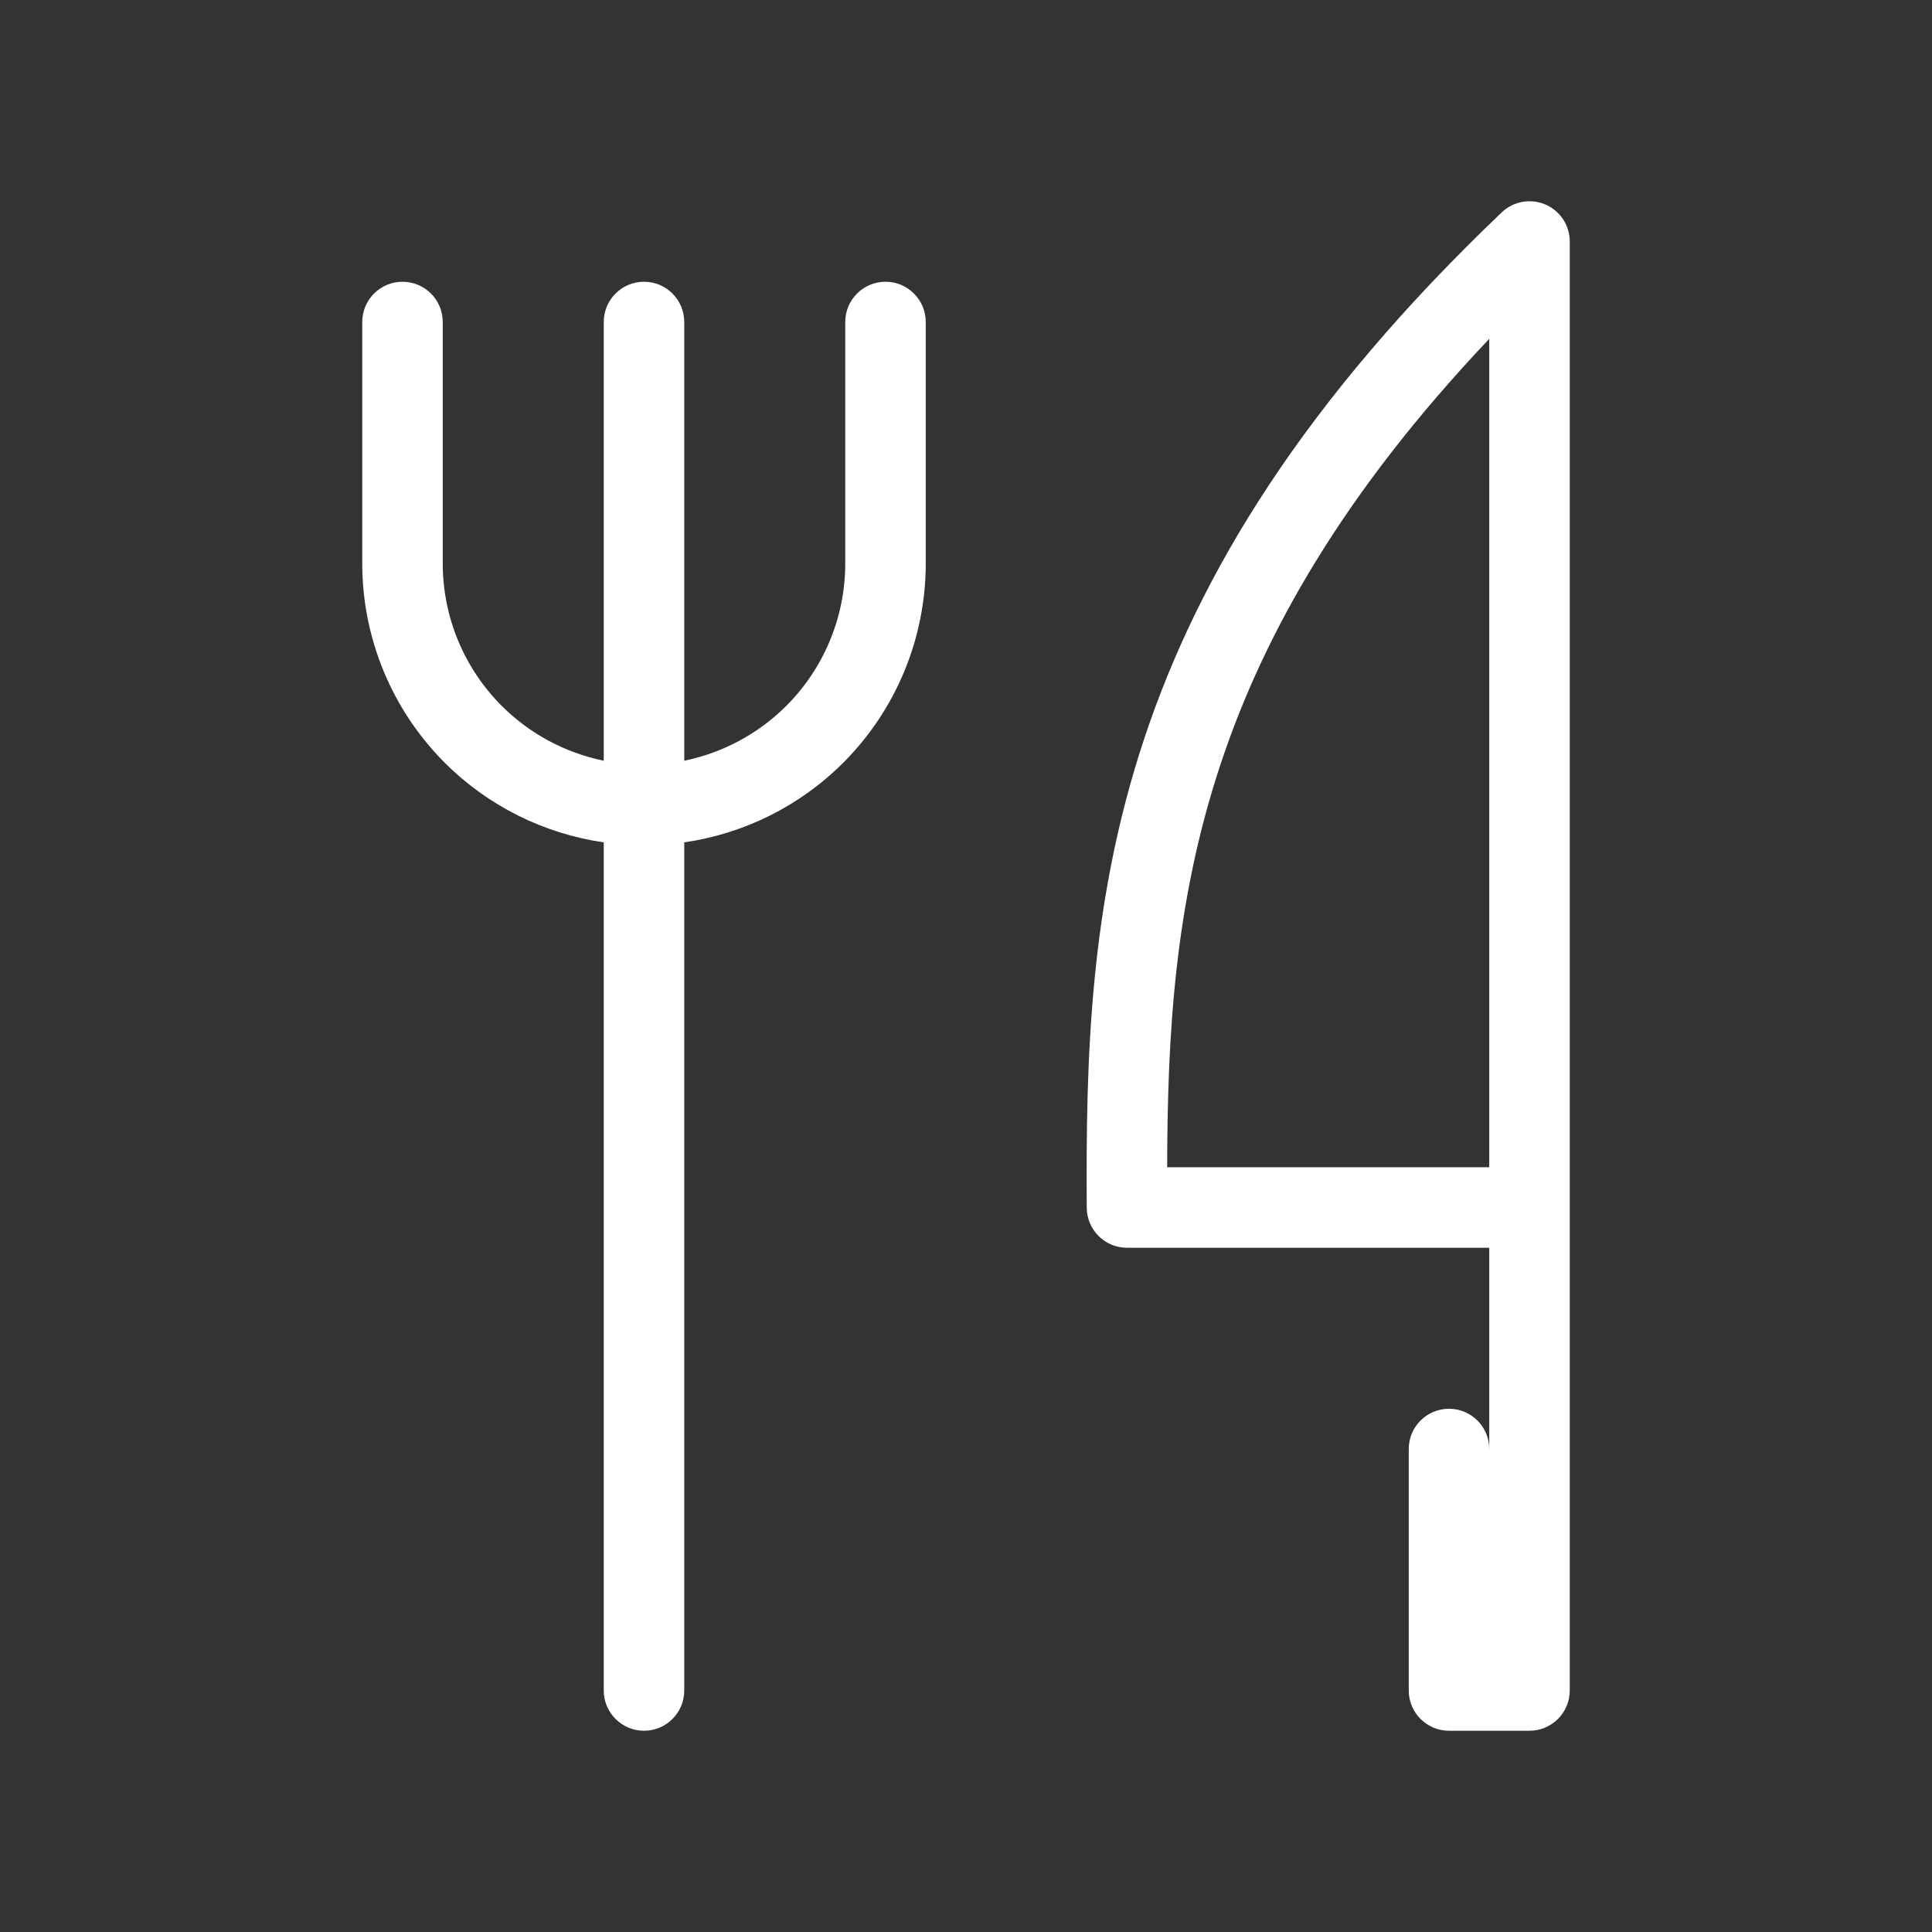
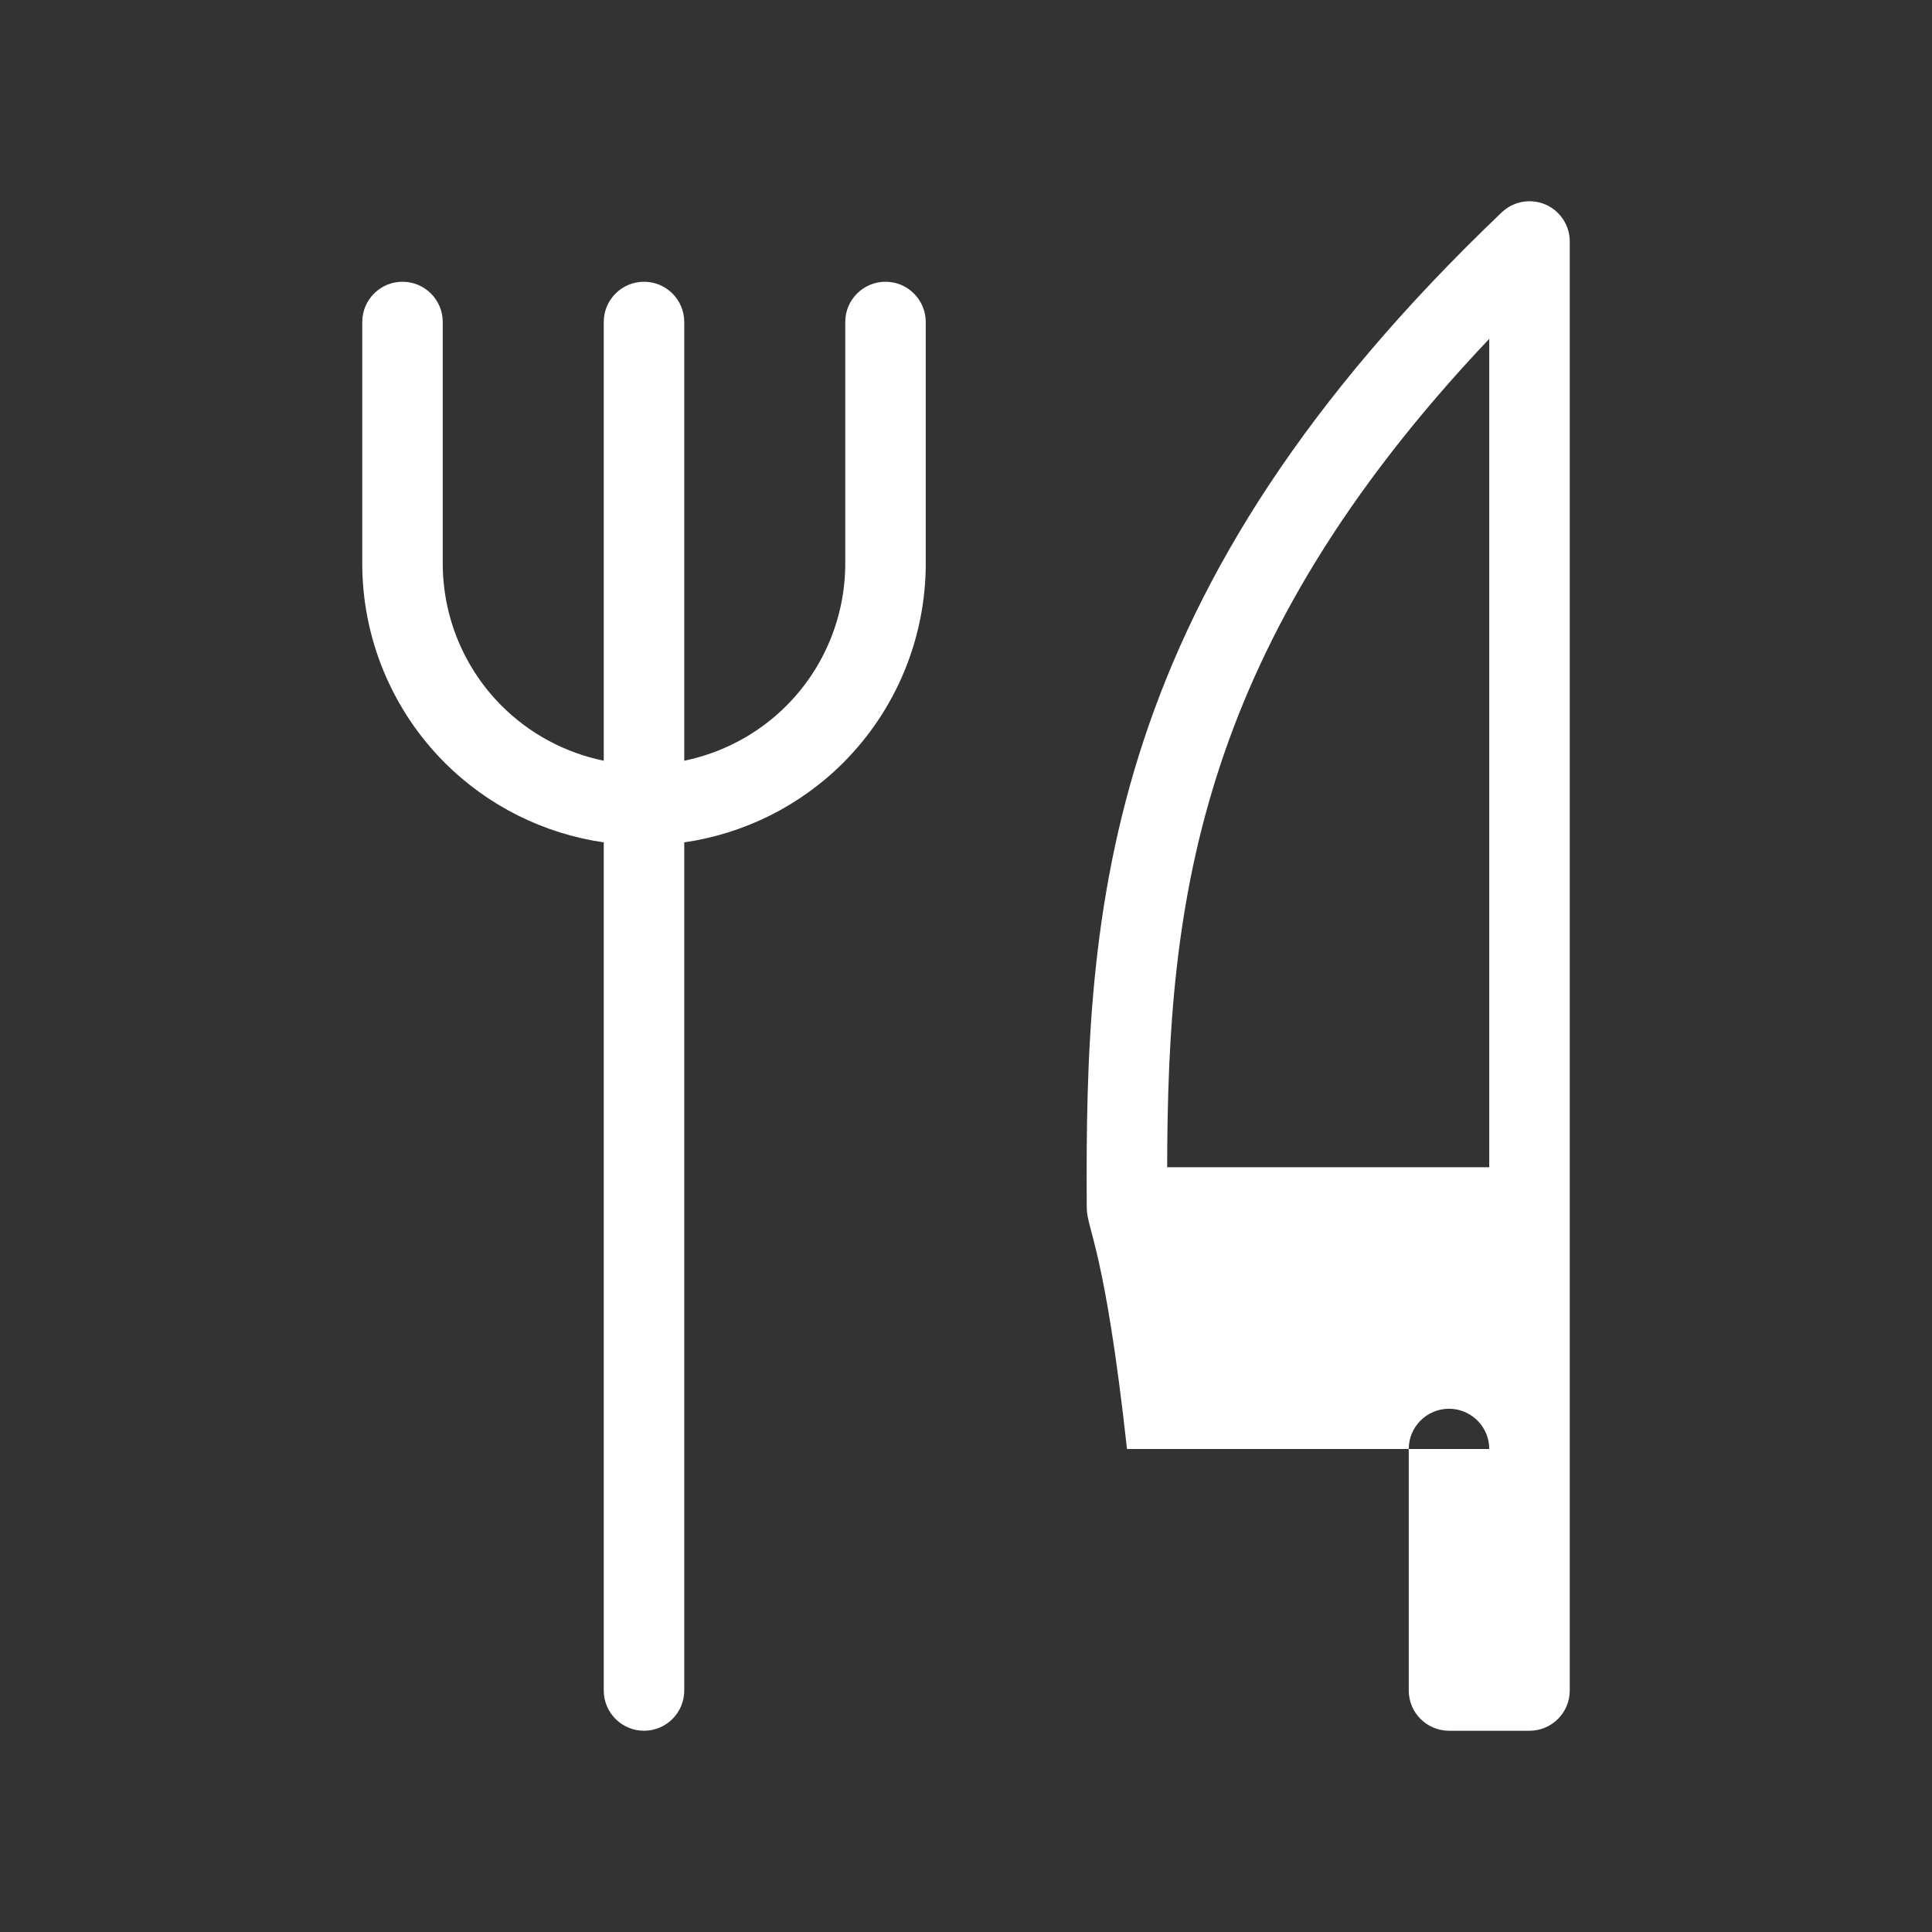
<svg xmlns="http://www.w3.org/2000/svg" width="24" height="24" viewBox="0 0 24 24" fill="none">
  <rect x="0" y="0" width="24" height="24" fill="#333333" stroke="none" />
-   <path fill-rule="evenodd" clip-rule="evenodd" d="M19.197 2.54C19.381 2.619 19.5 2.8 19.5 3V21C19.5 21.276 19.276 21.5 19 21.5H18C17.724 21.5 17.5 21.276 17.5 21V18C17.5 17.724 17.724 17.5 18 17.5C18.276 17.5 18.5 17.724 18.5 18V15.5H14C13.725 15.5 13.502 15.278 13.5 15.003C13.489 13.156 13.532 11.234 14.211 9.185C14.892 7.129 16.198 4.982 18.655 2.638C18.8 2.5 19.013 2.462 19.197 2.54ZM18.5 14.5V4.209C16.689 6.122 15.702 7.863 15.16 9.5C14.593 11.212 14.502 12.84 14.499 14.5H18.5ZM5 3.5C5.276 3.5 5.5 3.724 5.5 4V7C5.5 7.663 5.763 8.299 6.232 8.768C6.581 9.117 7.023 9.352 7.5 9.45V4C7.5 3.724 7.724 3.5 8 3.5C8.276 3.5 8.5 3.724 8.5 4V9.45C8.977 9.352 9.419 9.117 9.768 8.768C10.237 8.299 10.5 7.663 10.5 7V4C10.5 3.724 10.724 3.5 11 3.5C11.276 3.5 11.5 3.724 11.5 4V7C11.5 7.928 11.131 8.819 10.475 9.475C9.938 10.012 9.243 10.357 8.5 10.464V21C8.5 21.276 8.276 21.5 8 21.5C7.724 21.5 7.5 21.276 7.5 21V10.464C6.757 10.357 6.062 10.012 5.525 9.475C4.869 8.819 4.5 7.928 4.5 7V4C4.5 3.724 4.724 3.5 5 3.5Z" fill="white" />
+   <path fill-rule="evenodd" clip-rule="evenodd" d="M19.197 2.54C19.381 2.619 19.5 2.8 19.5 3V21C19.5 21.276 19.276 21.5 19 21.5H18C17.724 21.5 17.5 21.276 17.5 21V18C17.5 17.724 17.724 17.5 18 17.5C18.276 17.5 18.5 17.724 18.5 18H14C13.725 15.5 13.502 15.278 13.5 15.003C13.489 13.156 13.532 11.234 14.211 9.185C14.892 7.129 16.198 4.982 18.655 2.638C18.8 2.5 19.013 2.462 19.197 2.54ZM18.5 14.5V4.209C16.689 6.122 15.702 7.863 15.16 9.5C14.593 11.212 14.502 12.84 14.499 14.5H18.5ZM5 3.5C5.276 3.5 5.5 3.724 5.5 4V7C5.5 7.663 5.763 8.299 6.232 8.768C6.581 9.117 7.023 9.352 7.5 9.45V4C7.5 3.724 7.724 3.5 8 3.5C8.276 3.5 8.5 3.724 8.5 4V9.45C8.977 9.352 9.419 9.117 9.768 8.768C10.237 8.299 10.5 7.663 10.5 7V4C10.5 3.724 10.724 3.5 11 3.5C11.276 3.5 11.5 3.724 11.5 4V7C11.5 7.928 11.131 8.819 10.475 9.475C9.938 10.012 9.243 10.357 8.5 10.464V21C8.5 21.276 8.276 21.5 8 21.5C7.724 21.5 7.5 21.276 7.5 21V10.464C6.757 10.357 6.062 10.012 5.525 9.475C4.869 8.819 4.5 7.928 4.5 7V4C4.5 3.724 4.724 3.5 5 3.5Z" fill="white" />
</svg>